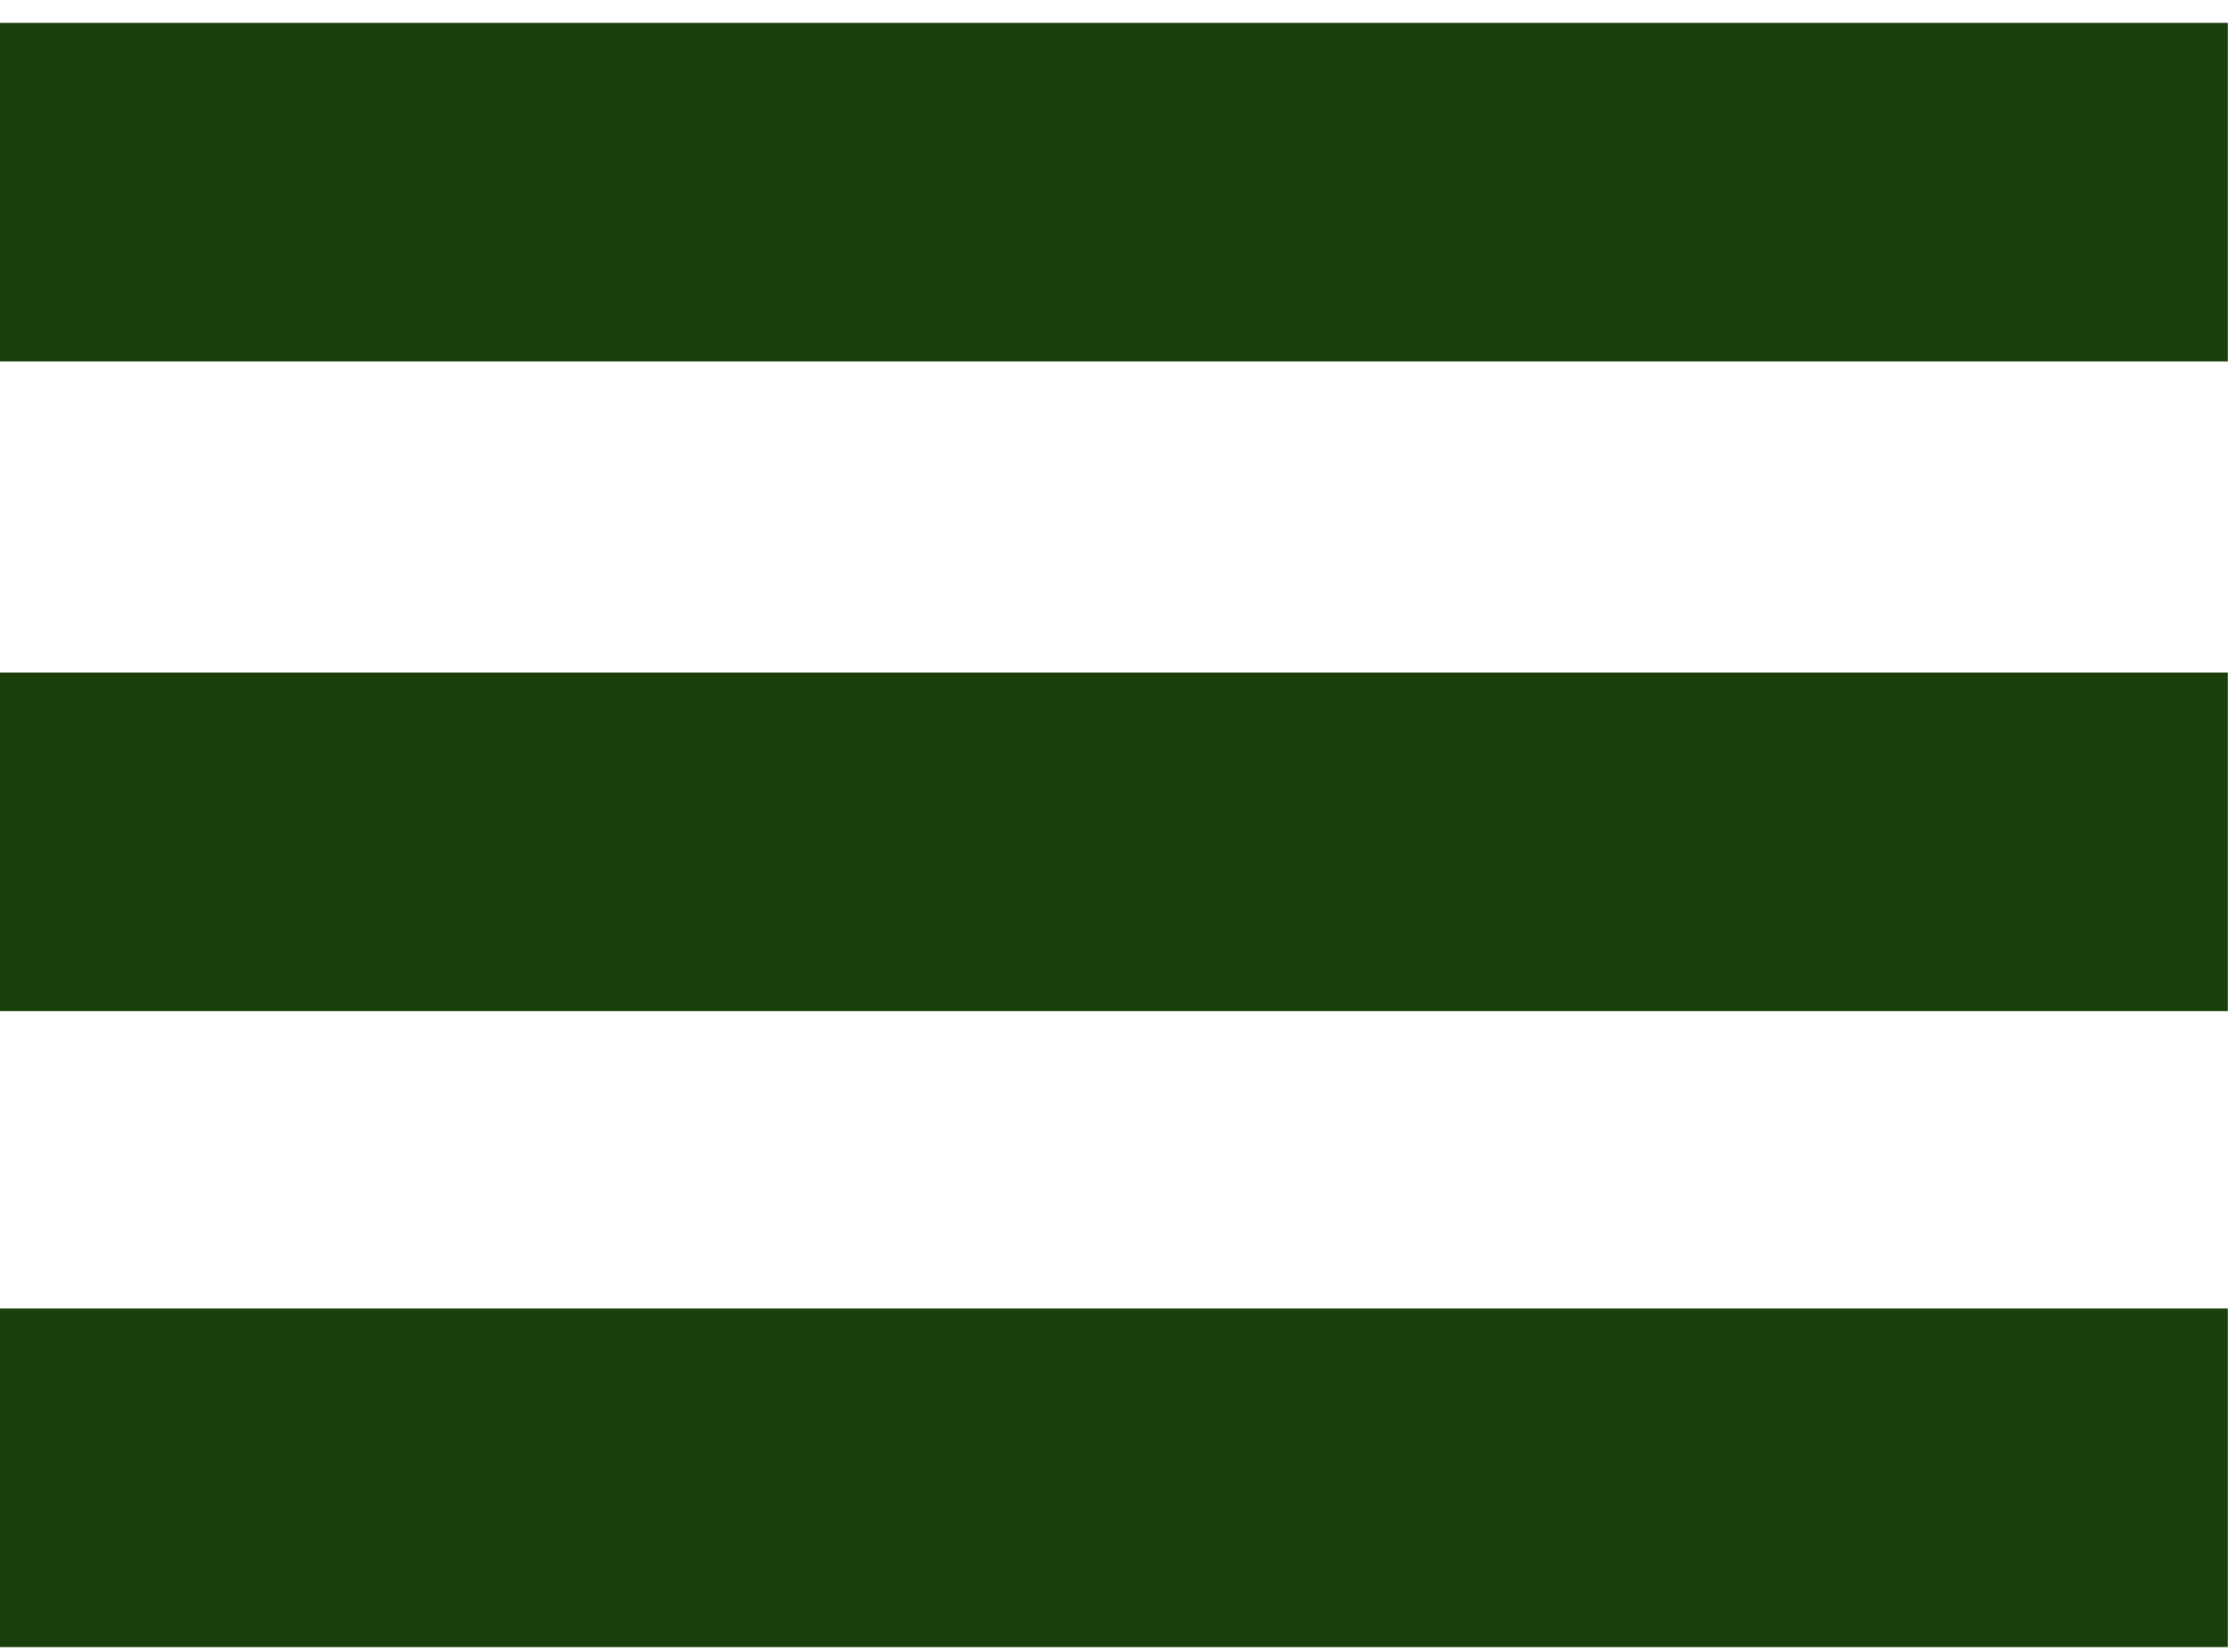
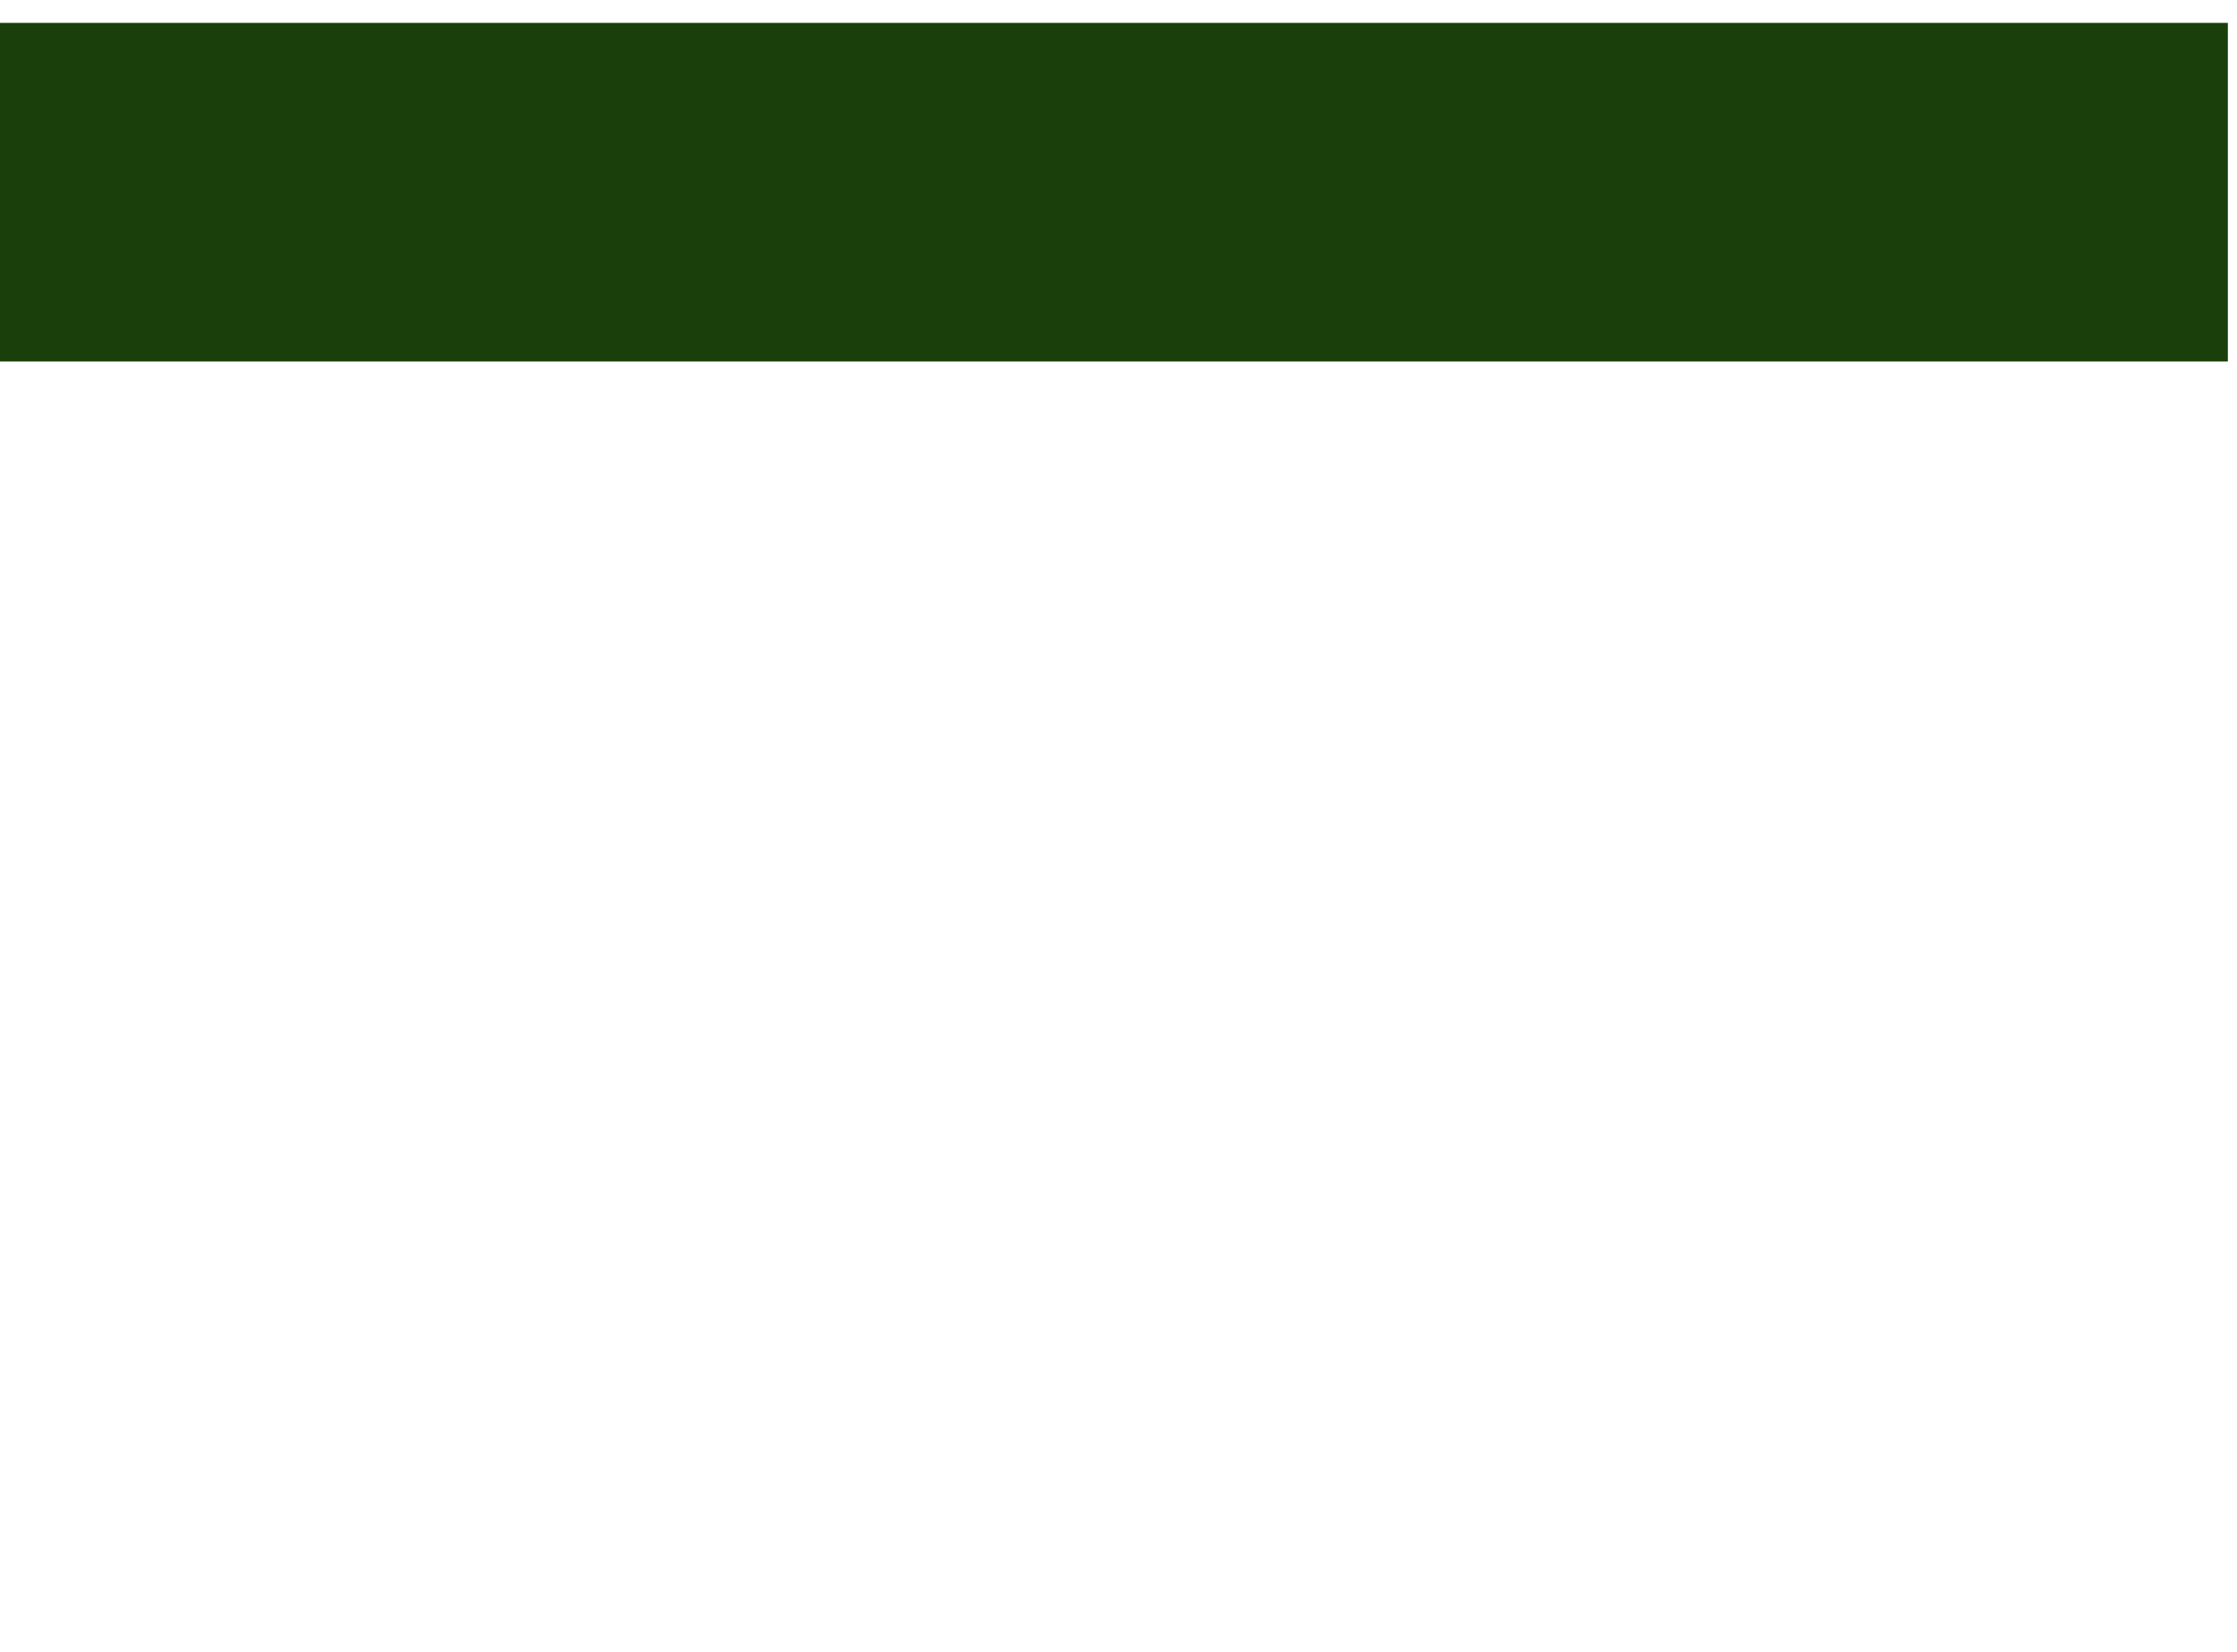
<svg xmlns="http://www.w3.org/2000/svg" version="1.1" id="Layer_1" x="0px" y="0px" viewBox="0 0 48.9 36.1" style="enable-background:new 0 0 48.9 36.1;" xml:space="preserve">
  <style type="text/css">
	.st0{fill:#1A3F0A;}
</style>
  <g>
    <rect y="0.5" class="st0" width="48.7" height="7.4" />
-     <rect y="14.7" class="st0" width="48.7" height="7.4" />
-     <rect y="28.6" class="st0" width="48.7" height="7.4" />
  </g>
</svg>